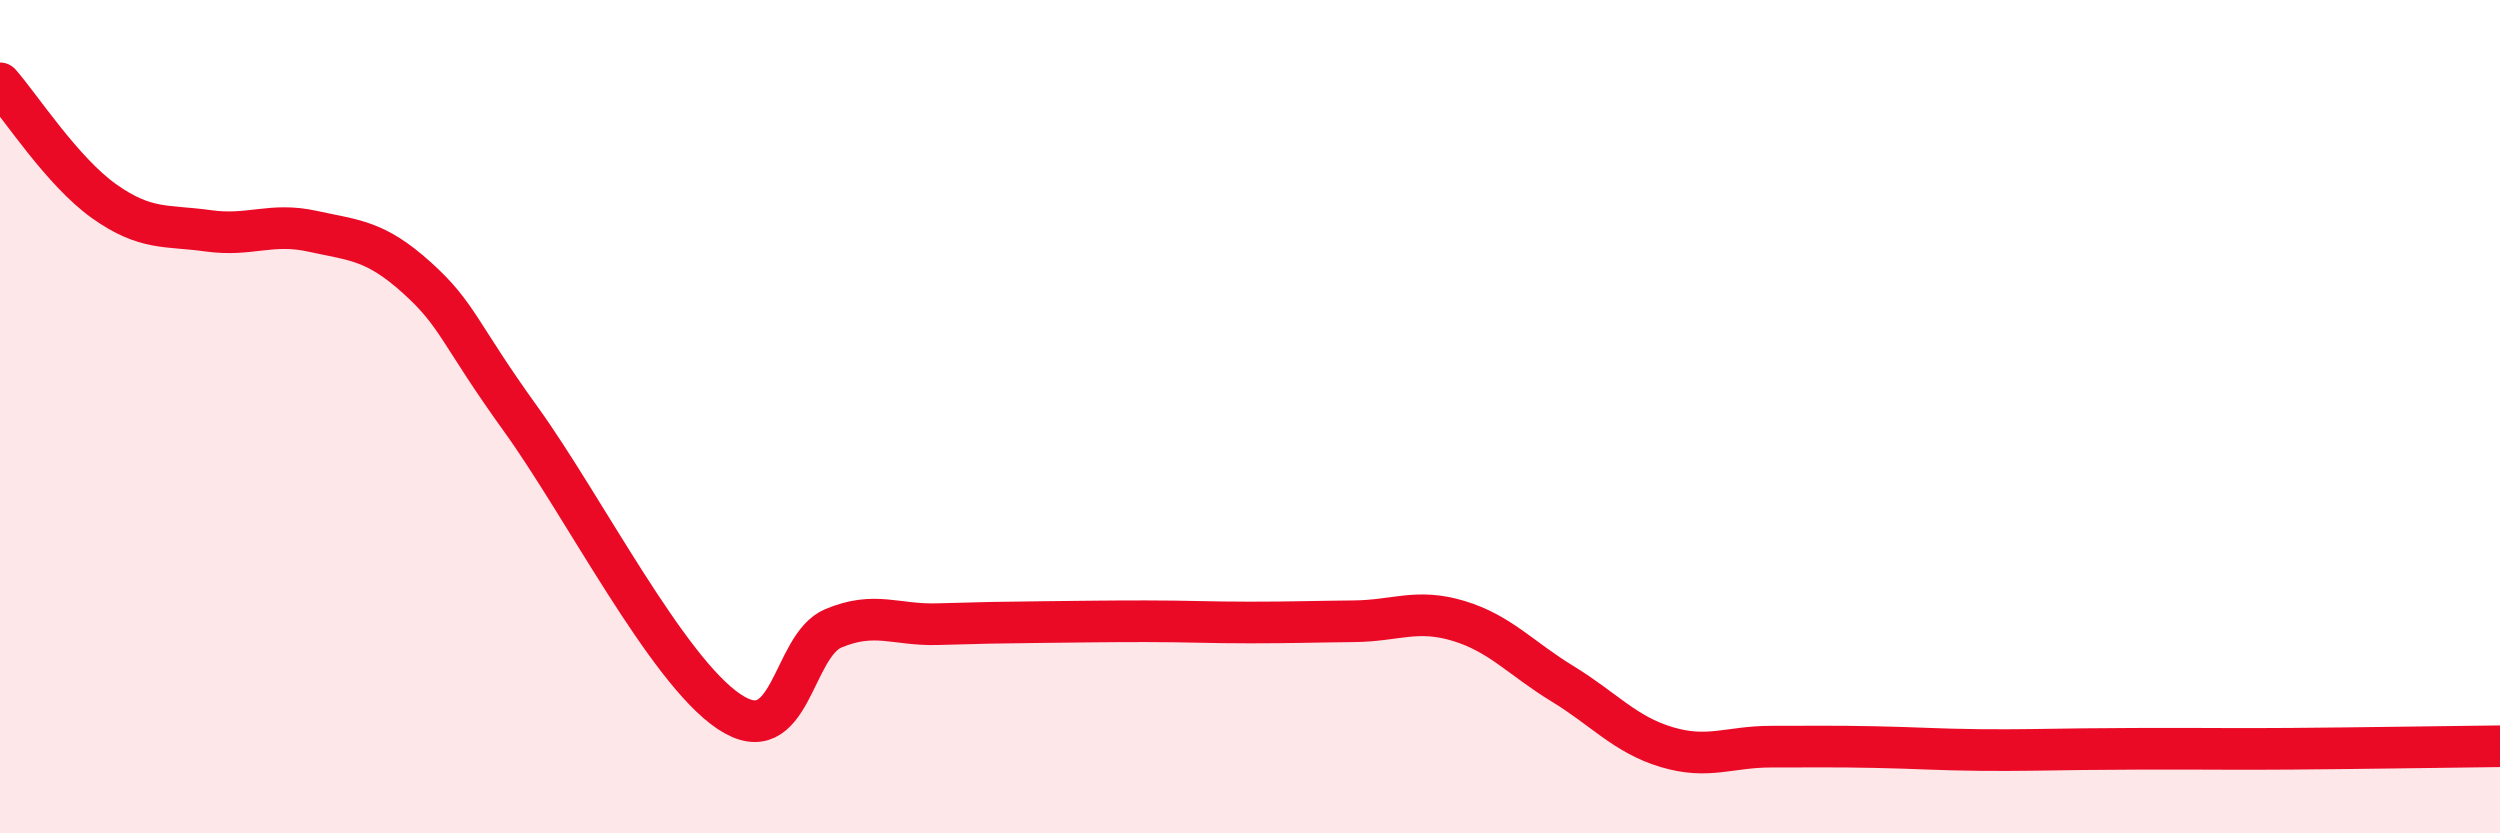
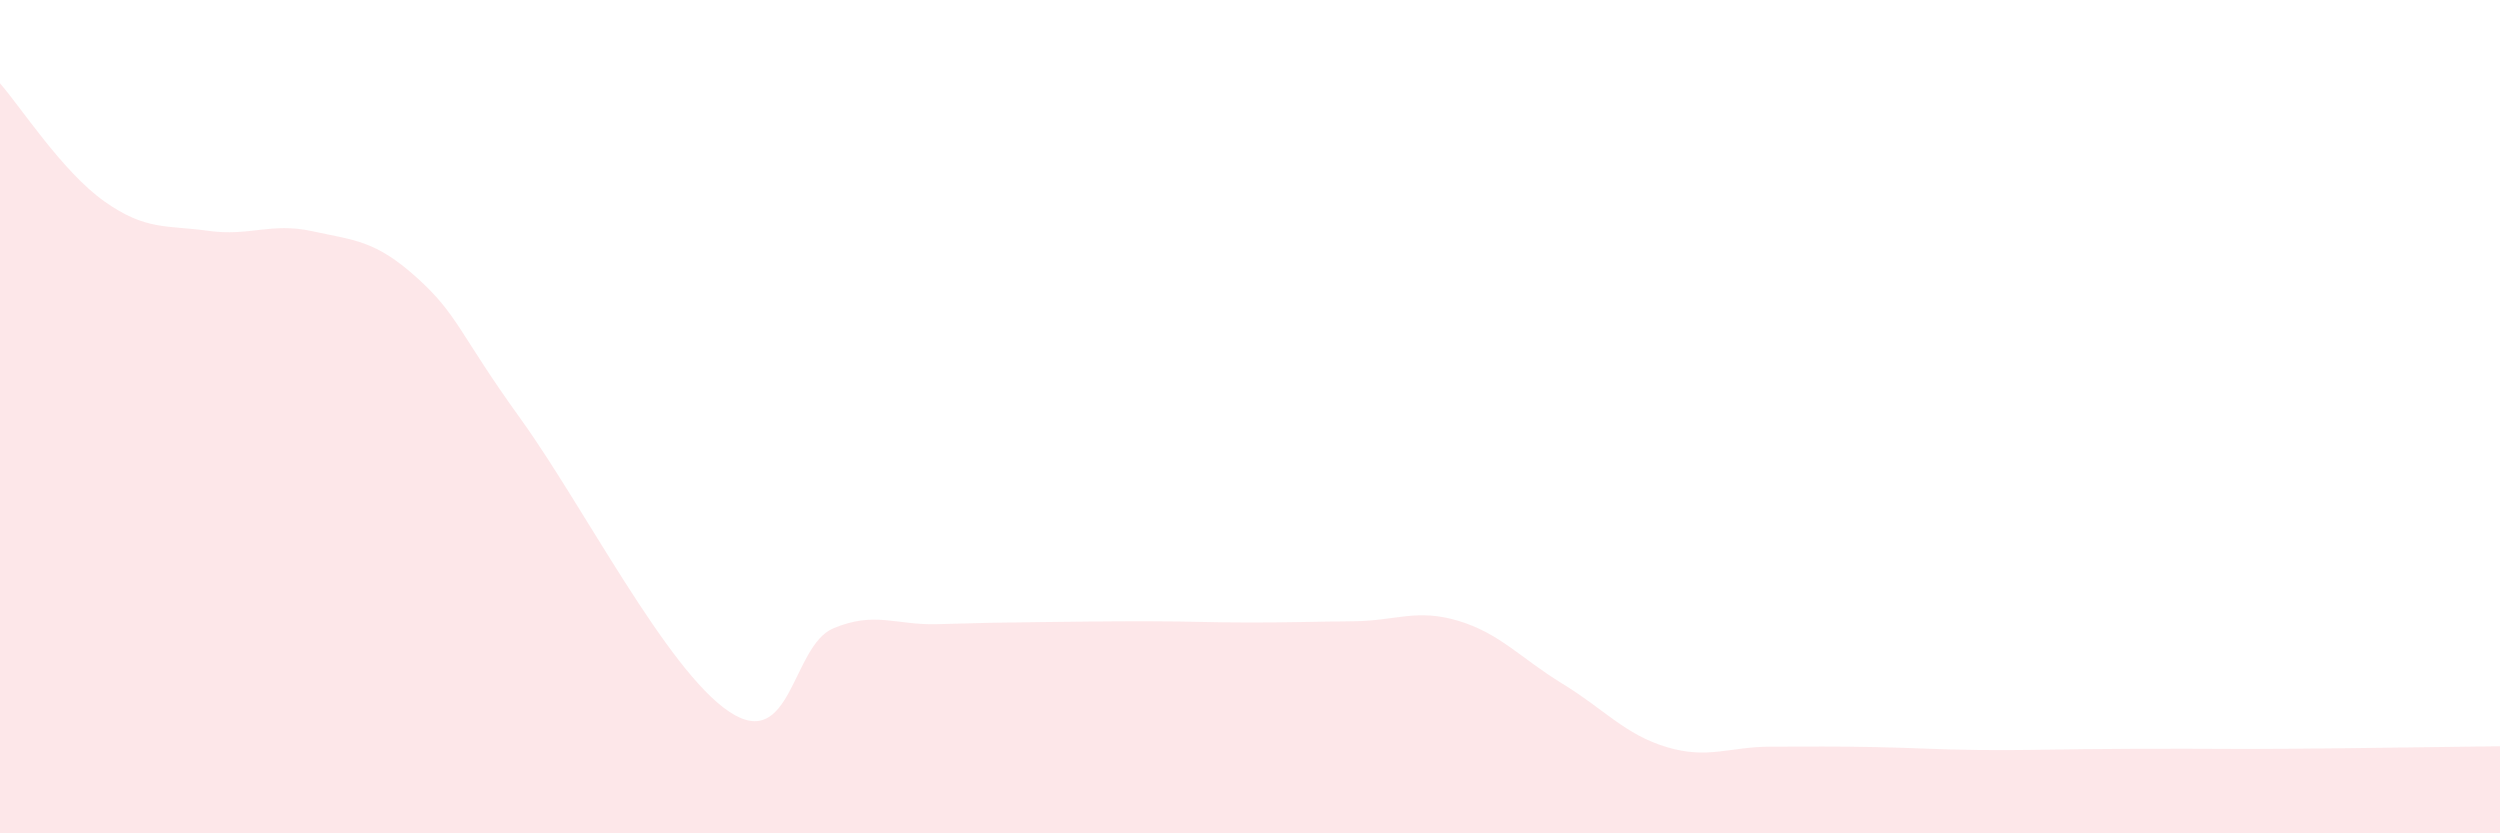
<svg xmlns="http://www.w3.org/2000/svg" width="60" height="20" viewBox="0 0 60 20">
  <path d="M 0,2 C 0.5,2.57 1.5,4.12 2.5,4.83 C 3.5,5.54 4,5.4 5,5.54 C 6,5.68 6.5,5.33 7.5,5.55 C 8.5,5.77 9,5.76 10,6.66 C 11,7.56 11,7.98 12.5,10.06 C 14,12.14 16,16.08 17.5,17.08 C 19,18.08 19,15.5 20,15.08 C 21,14.66 21.5,15.01 22.5,14.98 C 23.5,14.95 24,14.94 25,14.93 C 26,14.92 26.5,14.91 27.5,14.91 C 28.5,14.91 29,14.94 30,14.94 C 31,14.94 31.5,14.92 32.5,14.91 C 33.5,14.9 34,14.6 35,14.9 C 36,15.2 36.5,15.8 37.5,16.41 C 38.5,17.02 39,17.63 40,17.93 C 41,18.23 41.5,17.92 42.5,17.92 C 43.5,17.92 44,17.91 45,17.93 C 46,17.95 46.5,17.99 47.5,18 C 48.5,18.01 49,17.99 50,17.98 C 51,17.97 51.5,17.97 52.5,17.97 C 53.5,17.97 53.5,17.98 55,17.97 C 56.5,17.96 59,17.92 60,17.91L60 20L0 20Z" fill="#EB0A25" opacity="0.1" stroke-linecap="round" stroke-linejoin="round" />
-   <path d="M 0,2 C 0.5,2.57 1.5,4.12 2.5,4.83 C 3.5,5.54 4,5.4 5,5.54 C 6,5.68 6.5,5.33 7.5,5.55 C 8.5,5.77 9,5.76 10,6.66 C 11,7.56 11,7.98 12.5,10.06 C 14,12.14 16,16.08 17.5,17.08 C 19,18.08 19,15.5 20,15.08 C 21,14.66 21.5,15.01 22.5,14.98 C 23.5,14.95 24,14.94 25,14.93 C 26,14.92 26.5,14.91 27.5,14.91 C 28.5,14.91 29,14.94 30,14.94 C 31,14.94 31.5,14.92 32.5,14.91 C 33.5,14.9 34,14.6 35,14.9 C 36,15.2 36.5,15.8 37.5,16.41 C 38.5,17.02 39,17.63 40,17.93 C 41,18.23 41.5,17.92 42.5,17.92 C 43.5,17.92 44,17.91 45,17.93 C 46,17.95 46.5,17.99 47.5,18 C 48.5,18.01 49,17.99 50,17.98 C 51,17.97 51.5,17.97 52.5,17.97 C 53.5,17.97 53.5,17.98 55,17.97 C 56.5,17.96 59,17.92 60,17.91" stroke="#EB0A25" stroke-width="1" fill="none" stroke-linecap="round" stroke-linejoin="round" />
</svg>